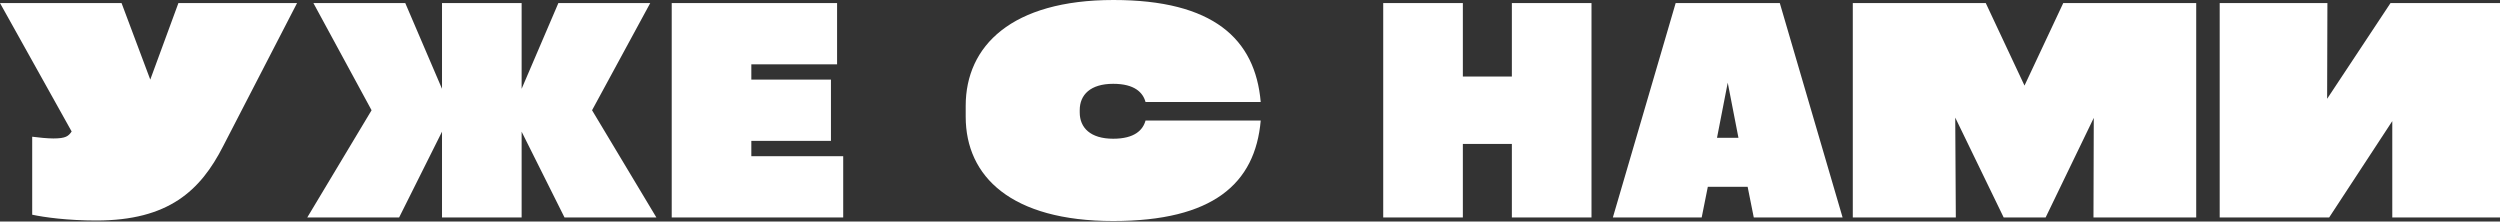
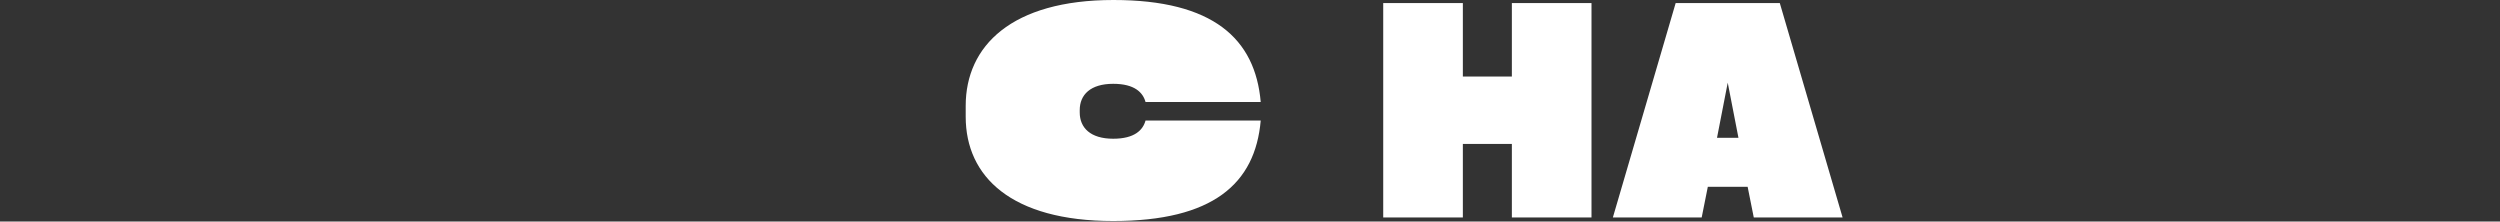
<svg xmlns="http://www.w3.org/2000/svg" width="2449" height="217" viewBox="0 0 2449 217" fill="none">
  <rect x="0" y="0" width="2449" height="217" fill="#333333" stroke="none" />
  <path d="M946 114.379V103.621C946 45.016 990.962 0 1090.78 0C1188.34 0 1229.63 37.938 1235 99.94H1122.17C1119.63 90.597 1111.43 82.104 1090.5 82.104C1068.16 82.104 1057.7 92.862 1057.7 107.868V110.132C1057.7 125.138 1068.16 135.896 1090.5 135.896C1111.43 135.896 1119.63 127.403 1122.17 118.06H1235C1229.63 180.062 1188.06 216.5 1090.5 216.5C990.679 216.5 946 172.984 946 114.379Z" fill="white" />
-   <path d="M147.205 77.976L174.771 3H291L218.534 143.296C196.368 186.748 165.108 216 94.348 216C65.93 216 43.48 212.876 31.544 210.32V133.924C37.512 134.776 46.89 135.628 52.289 135.628C64.509 135.628 67.066 133.356 70.192 128.812L0 3H119.071L147.205 77.976Z" fill="white" />
-   <path d="M636.977 3L579.981 108L642.977 213H552.983L510.986 129V213H432.991V129L390.994 213H301L363.996 108L307 3H396.993L432.991 87V3H510.986V87L546.983 3H636.977ZM736.006 138V153H826V213H658.012V3H820V63H736.006V78H814.001V138H736.006Z" fill="white" />
-   <path d="M1983.2 83.836L2021.16 3H2151.41V213H2050.77L2051.06 115.479L2003.91 213H1962.79L1915.35 115.192L1915.92 213H1815V3H1945.25L1983.2 83.836ZM2279.65 96.781L2341.75 3H2449V213H2343.48V118.644L2281.66 213H2174.41V3H2279.93L2279.65 96.781Z" fill="white" />
  <path d="M1433.01 3V75H1481.02V3H1559.03V213H1481.02V141H1433.01V213H1355V3H1433.01ZM1743.49 3C1743.79 4.2 1805 213 1805 213H1717.99L1711.99 183H1672.98L1666.98 213H1579.97L1641.48 3H1743.49ZM1681.98 135H1702.99L1692.49 81L1681.98 135Z" fill="white" />
</svg>